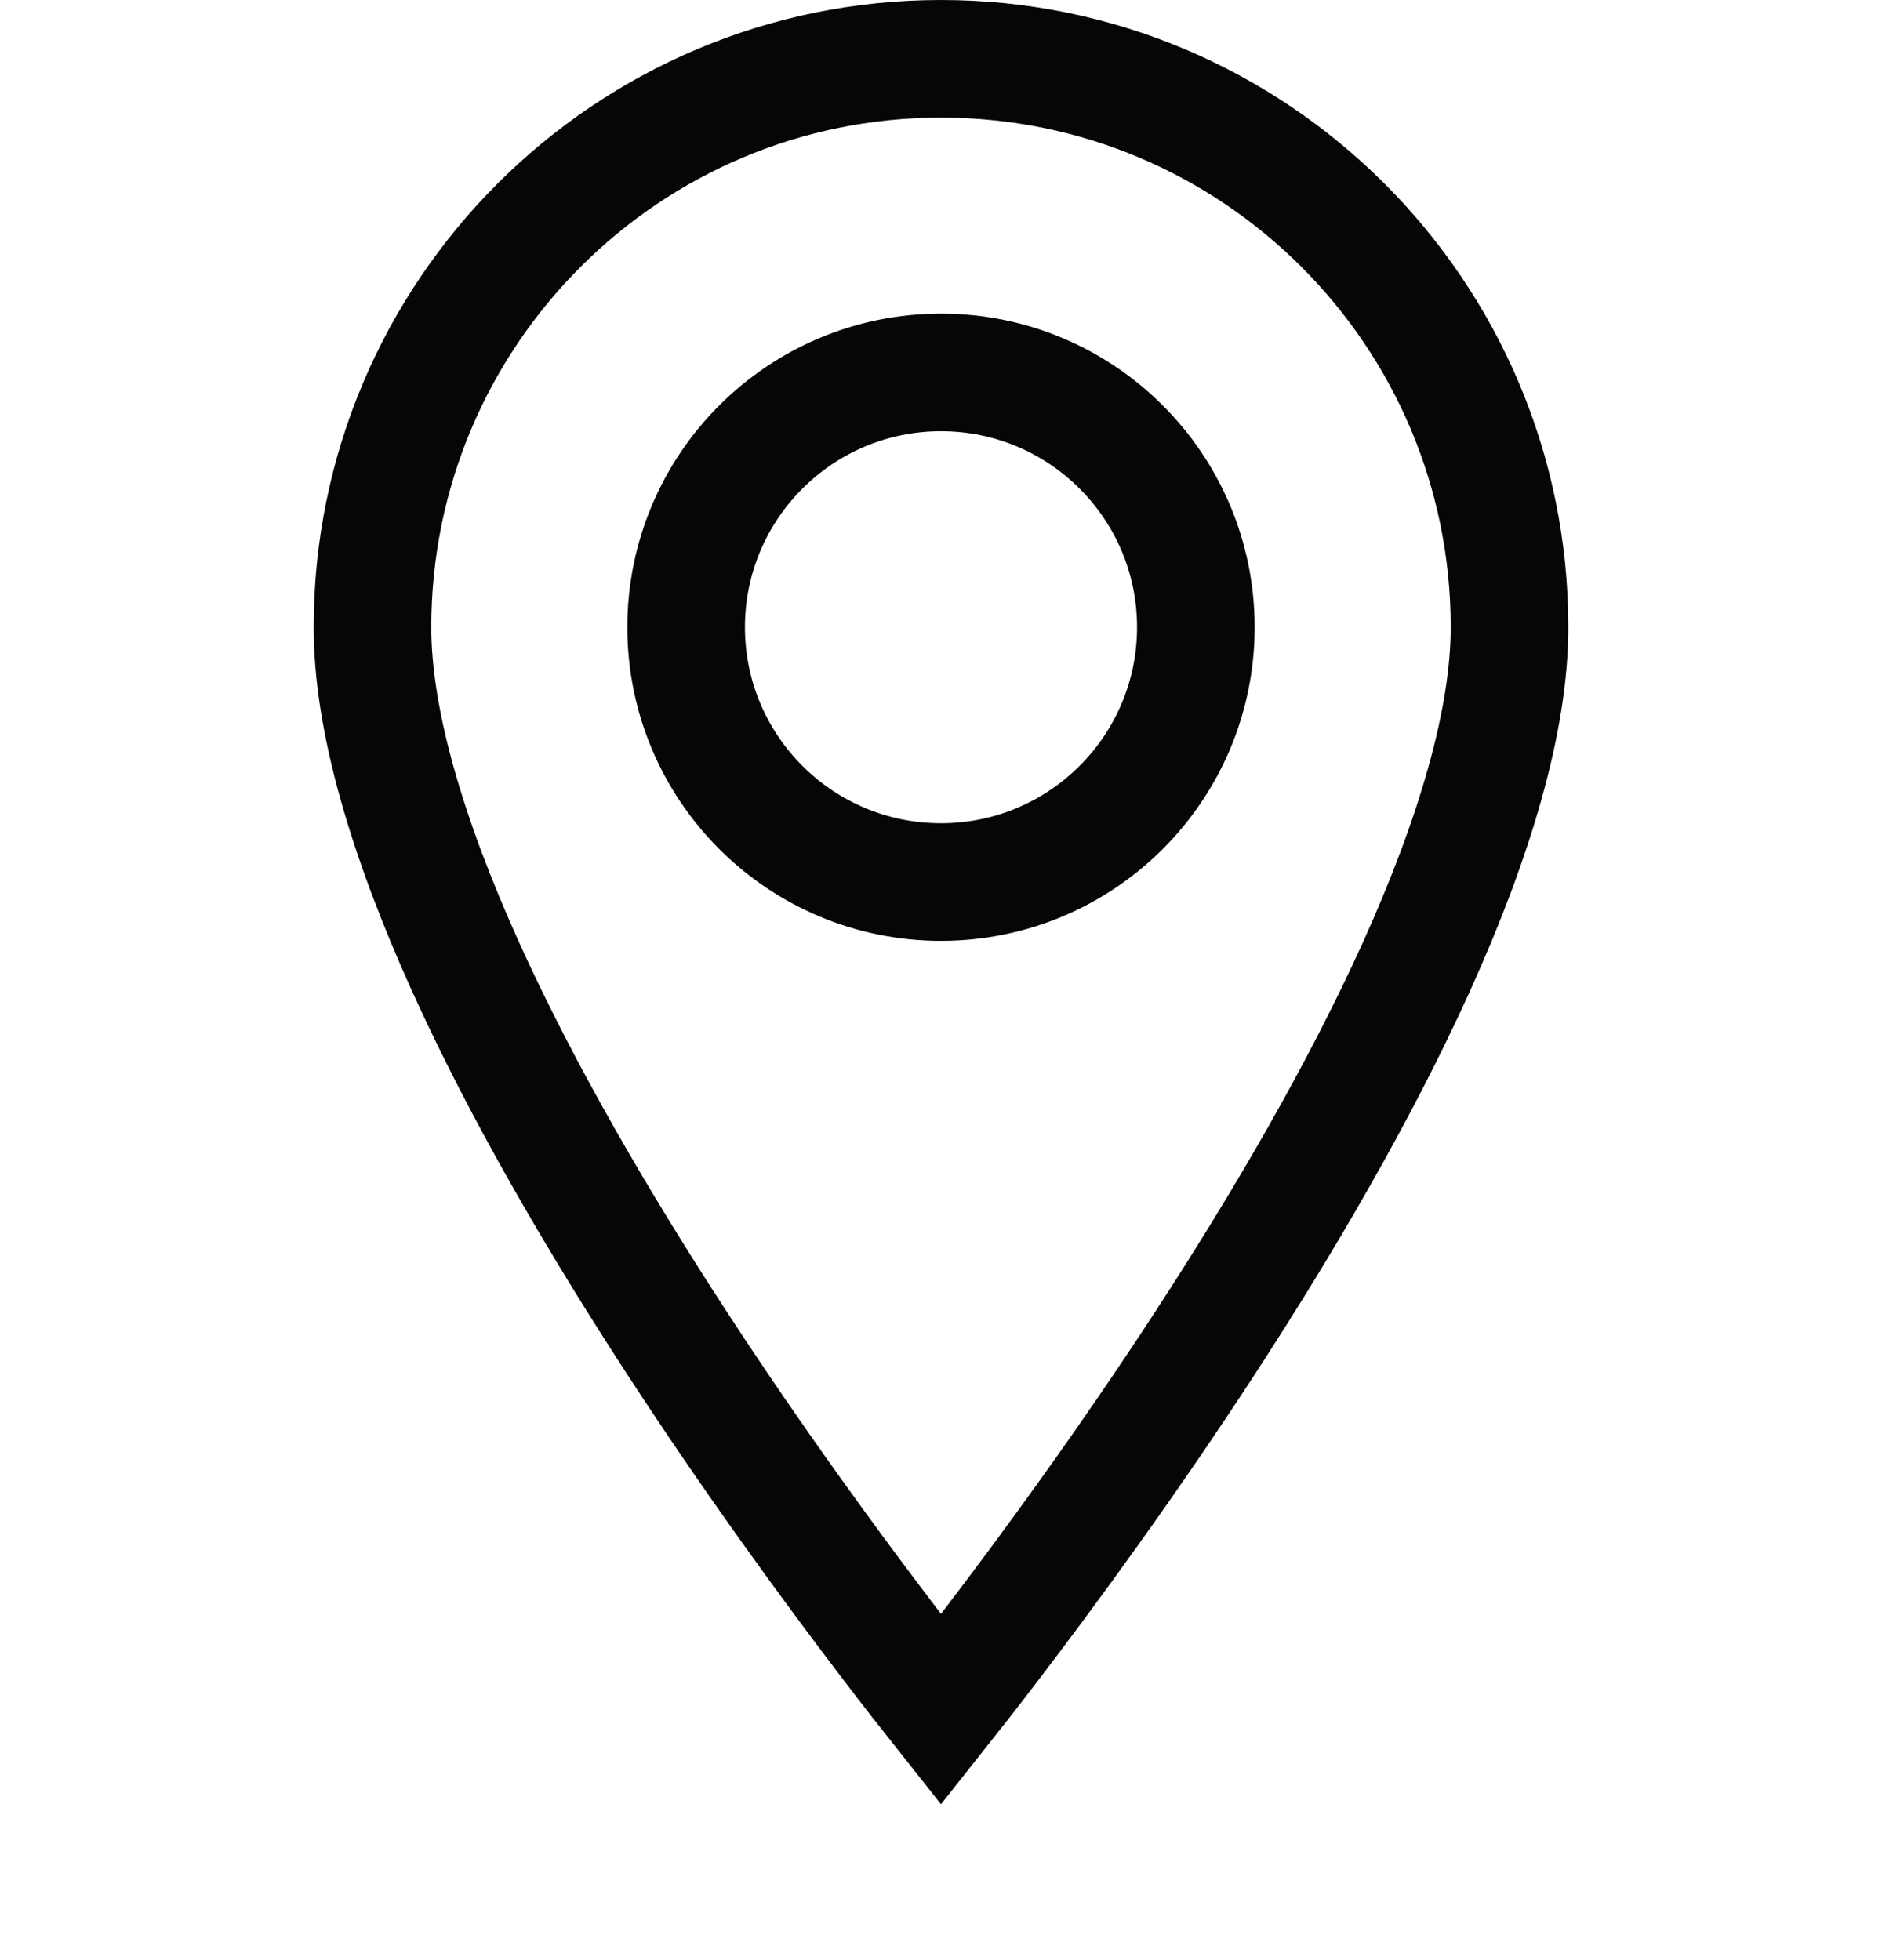
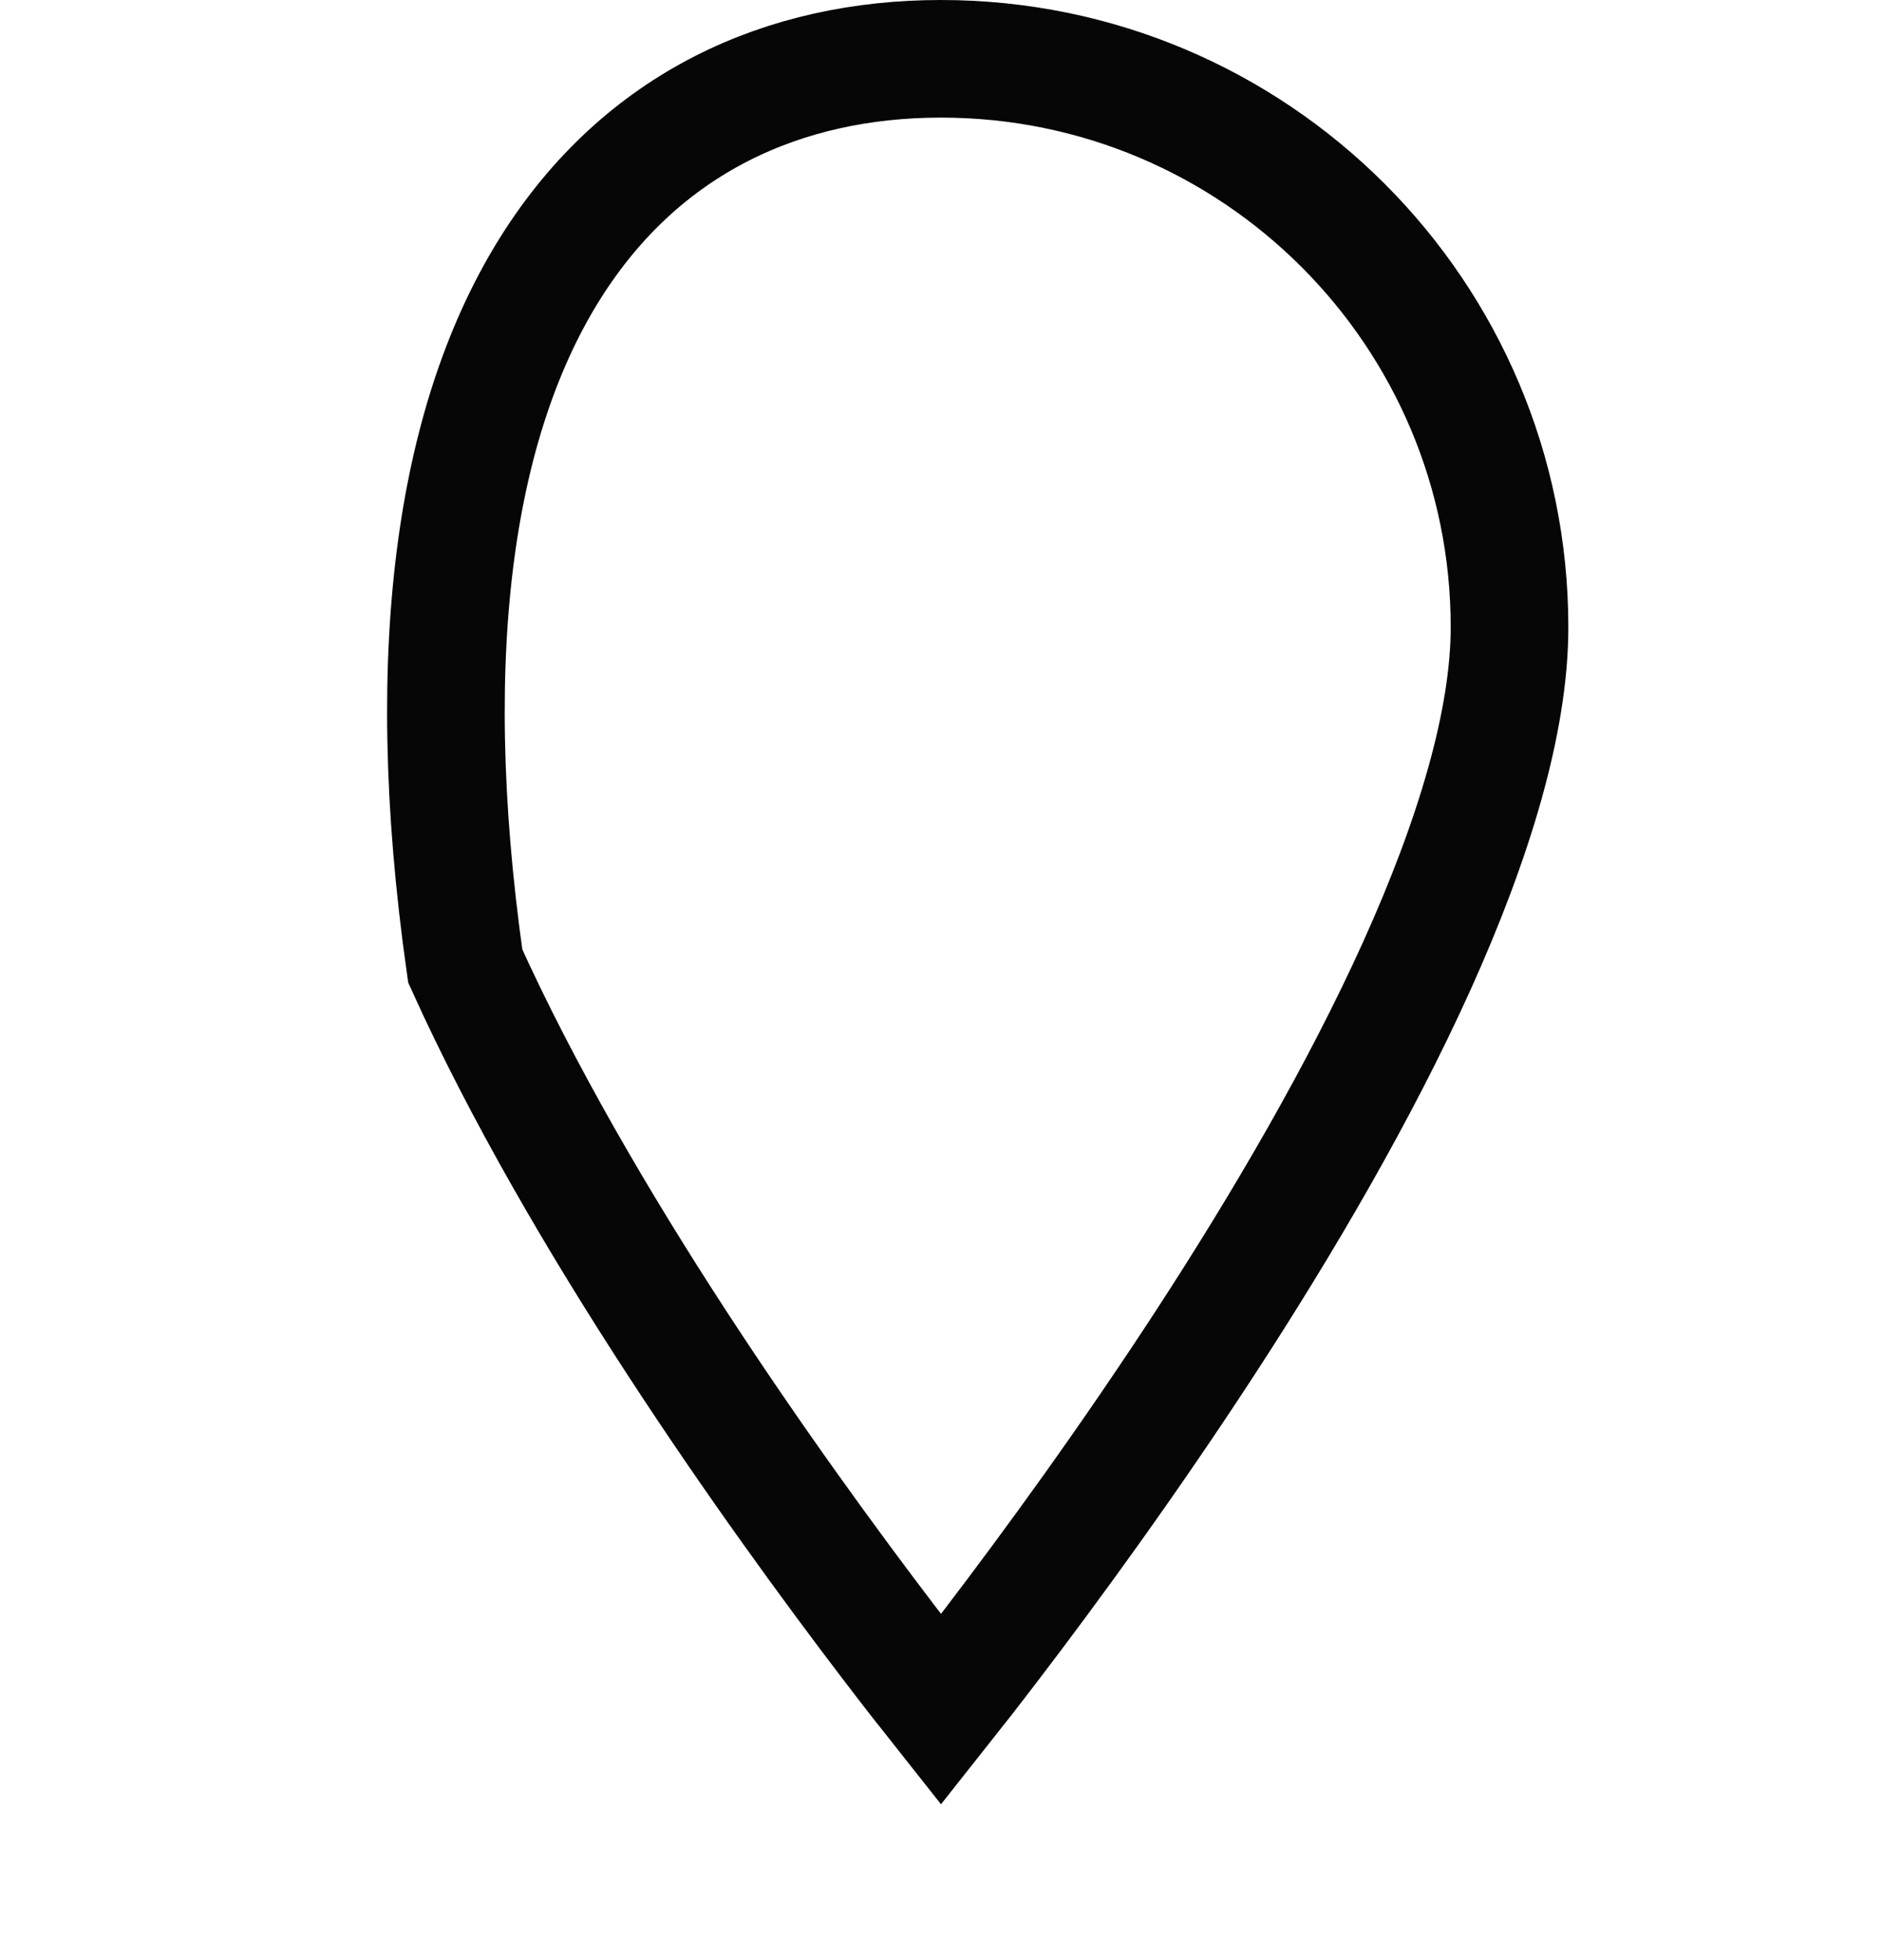
<svg xmlns="http://www.w3.org/2000/svg" width="24" height="25" viewBox="0 0 24 25" fill="none">
-   <path d="M19.25 8C19.25 9.194 18.802 10.693 18.067 12.321C17.338 13.934 16.36 15.604 15.371 17.123C14.384 18.639 13.396 19.99 12.654 20.963C12.405 21.29 12.184 21.573 12 21.805C11.816 21.573 11.595 21.29 11.346 20.963C10.604 19.99 9.616 18.639 8.629 17.123C7.64 15.604 6.662 13.934 5.933 12.321C5.198 10.693 4.75 9.194 4.75 8C4.75 3.996 7.996 0.75 12 0.75C16.004 0.75 19.25 3.996 19.25 8Z" stroke="#060606" stroke-width="1.5" />
-   <circle cx="12" cy="8" r="3.25" stroke="#060606" stroke-width="1.5" />
+   <path d="M19.25 8C19.25 9.194 18.802 10.693 18.067 12.321C17.338 13.934 16.36 15.604 15.371 17.123C14.384 18.639 13.396 19.99 12.654 20.963C12.405 21.29 12.184 21.573 12 21.805C11.816 21.573 11.595 21.29 11.346 20.963C10.604 19.99 9.616 18.639 8.629 17.123C7.64 15.604 6.662 13.934 5.933 12.321C4.75 3.996 7.996 0.75 12 0.75C16.004 0.75 19.25 3.996 19.25 8Z" stroke="#060606" stroke-width="1.5" />
</svg>